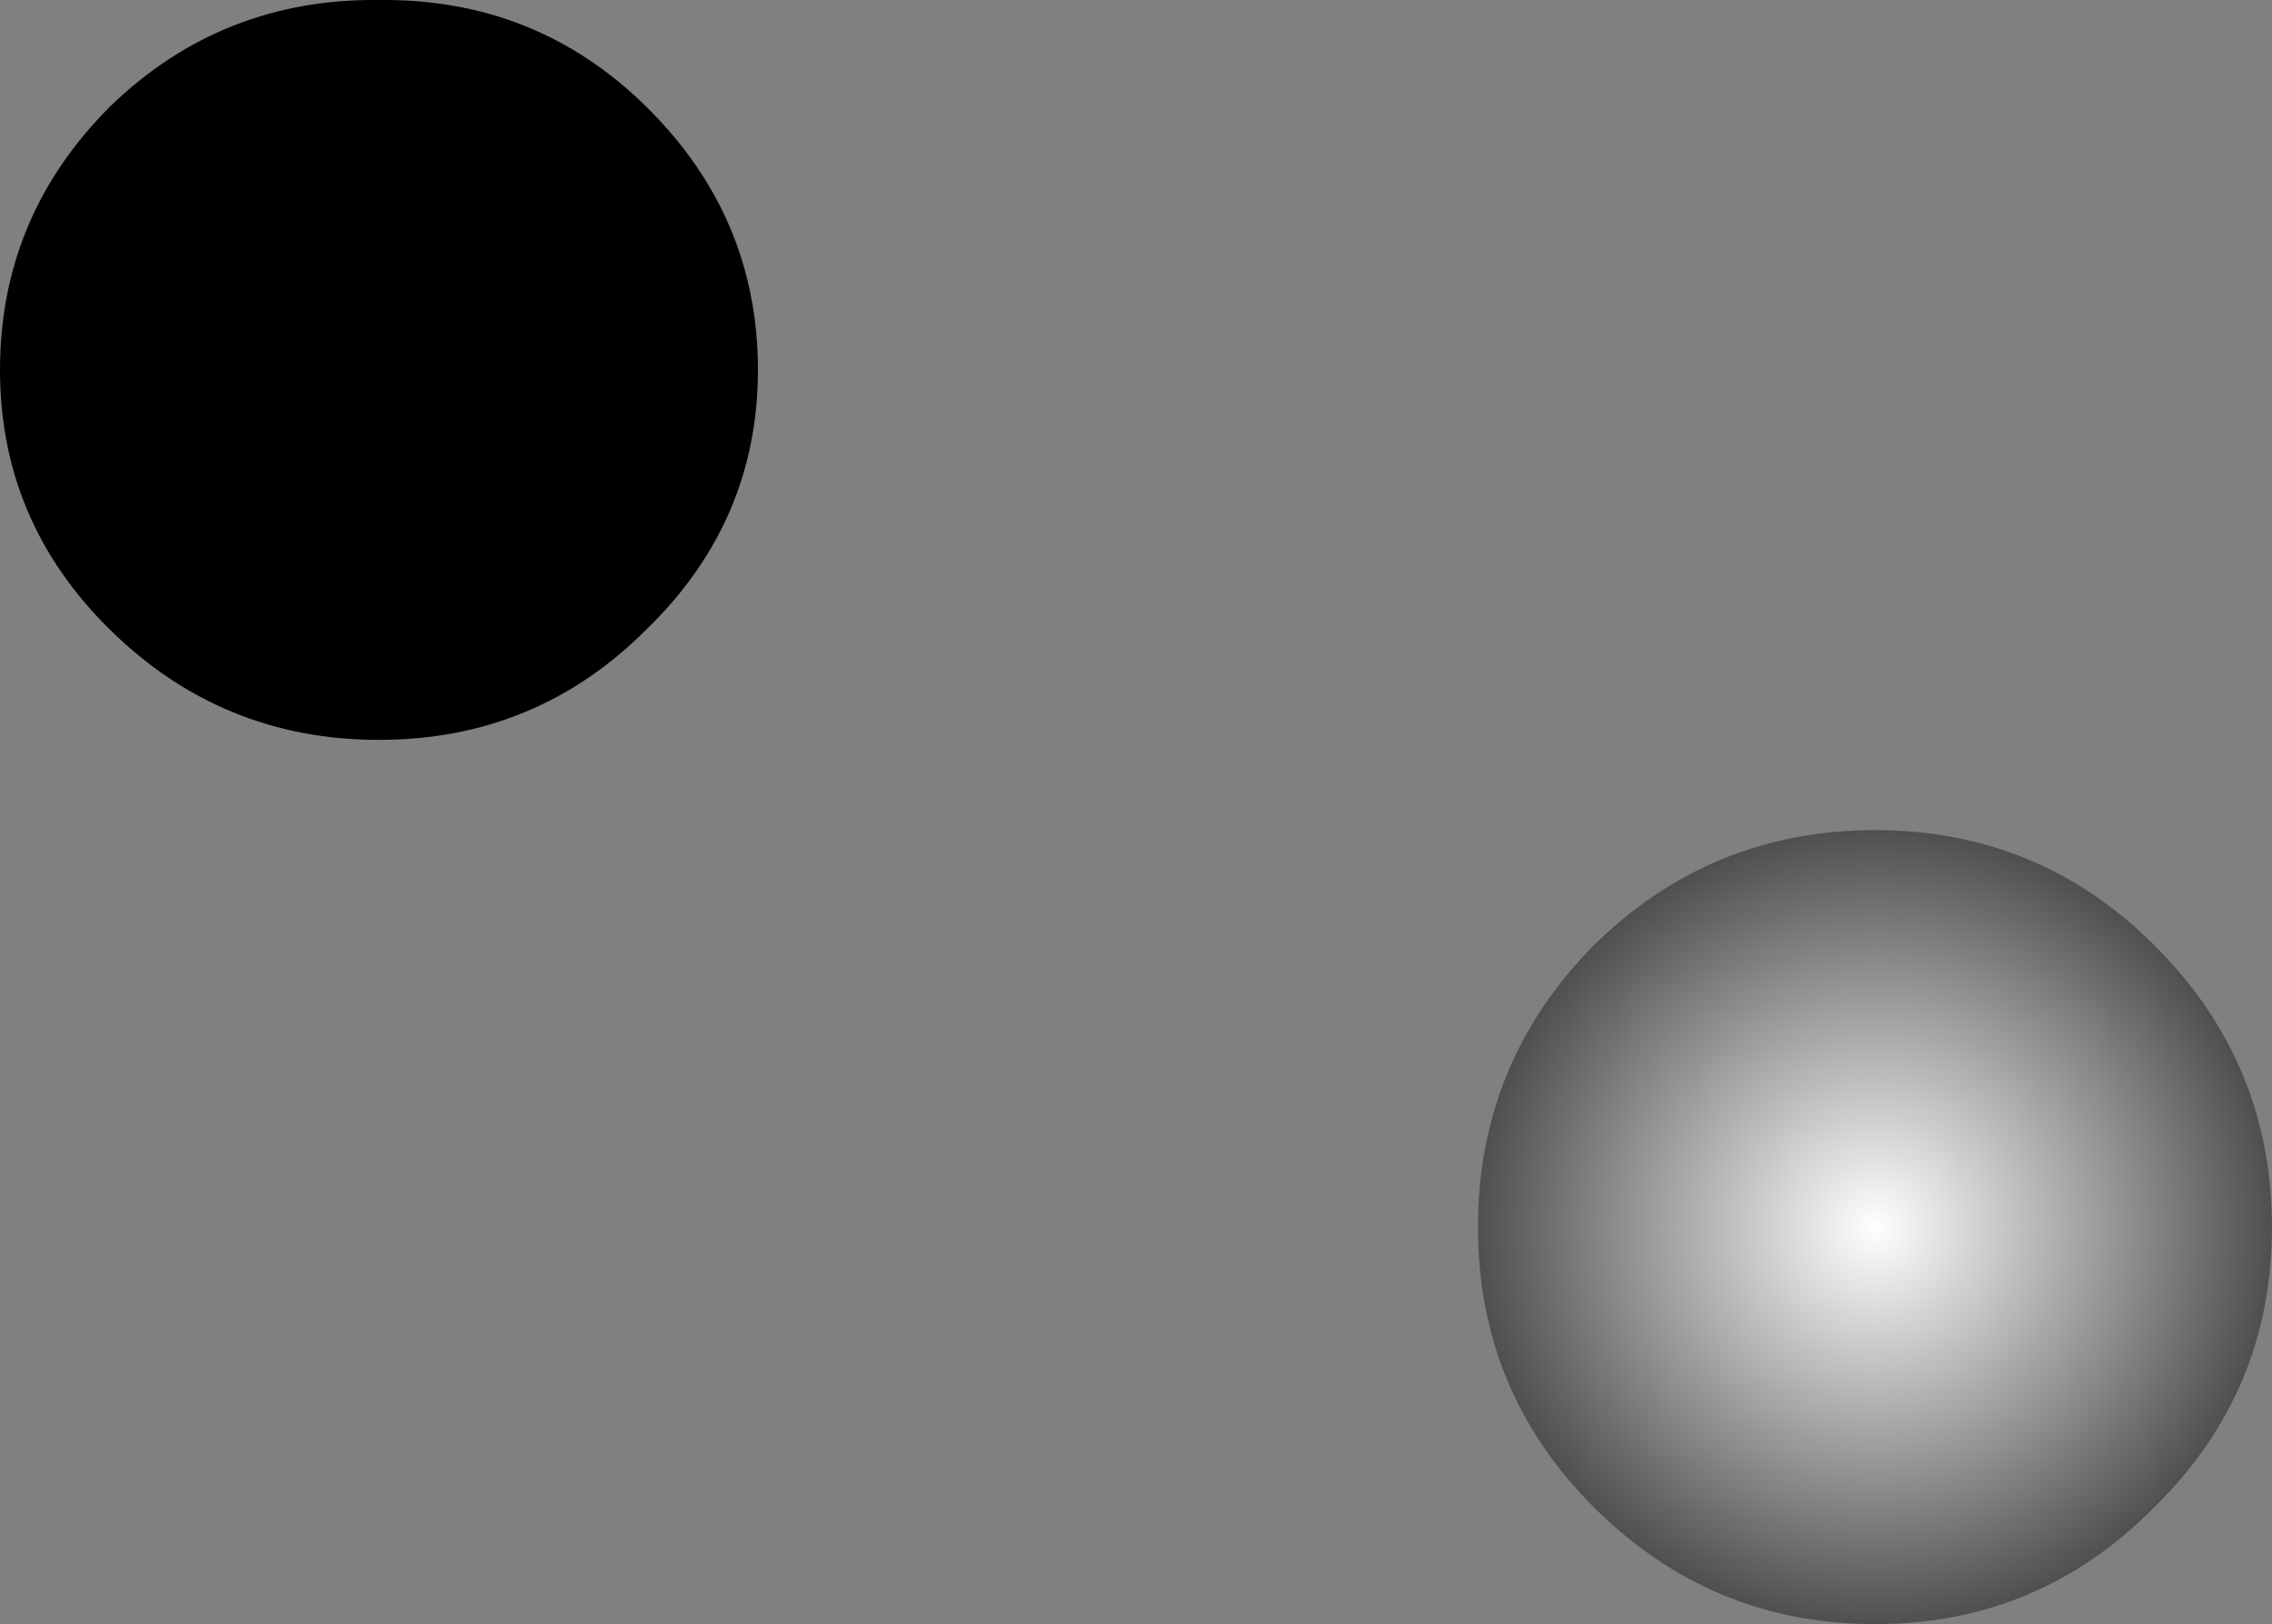
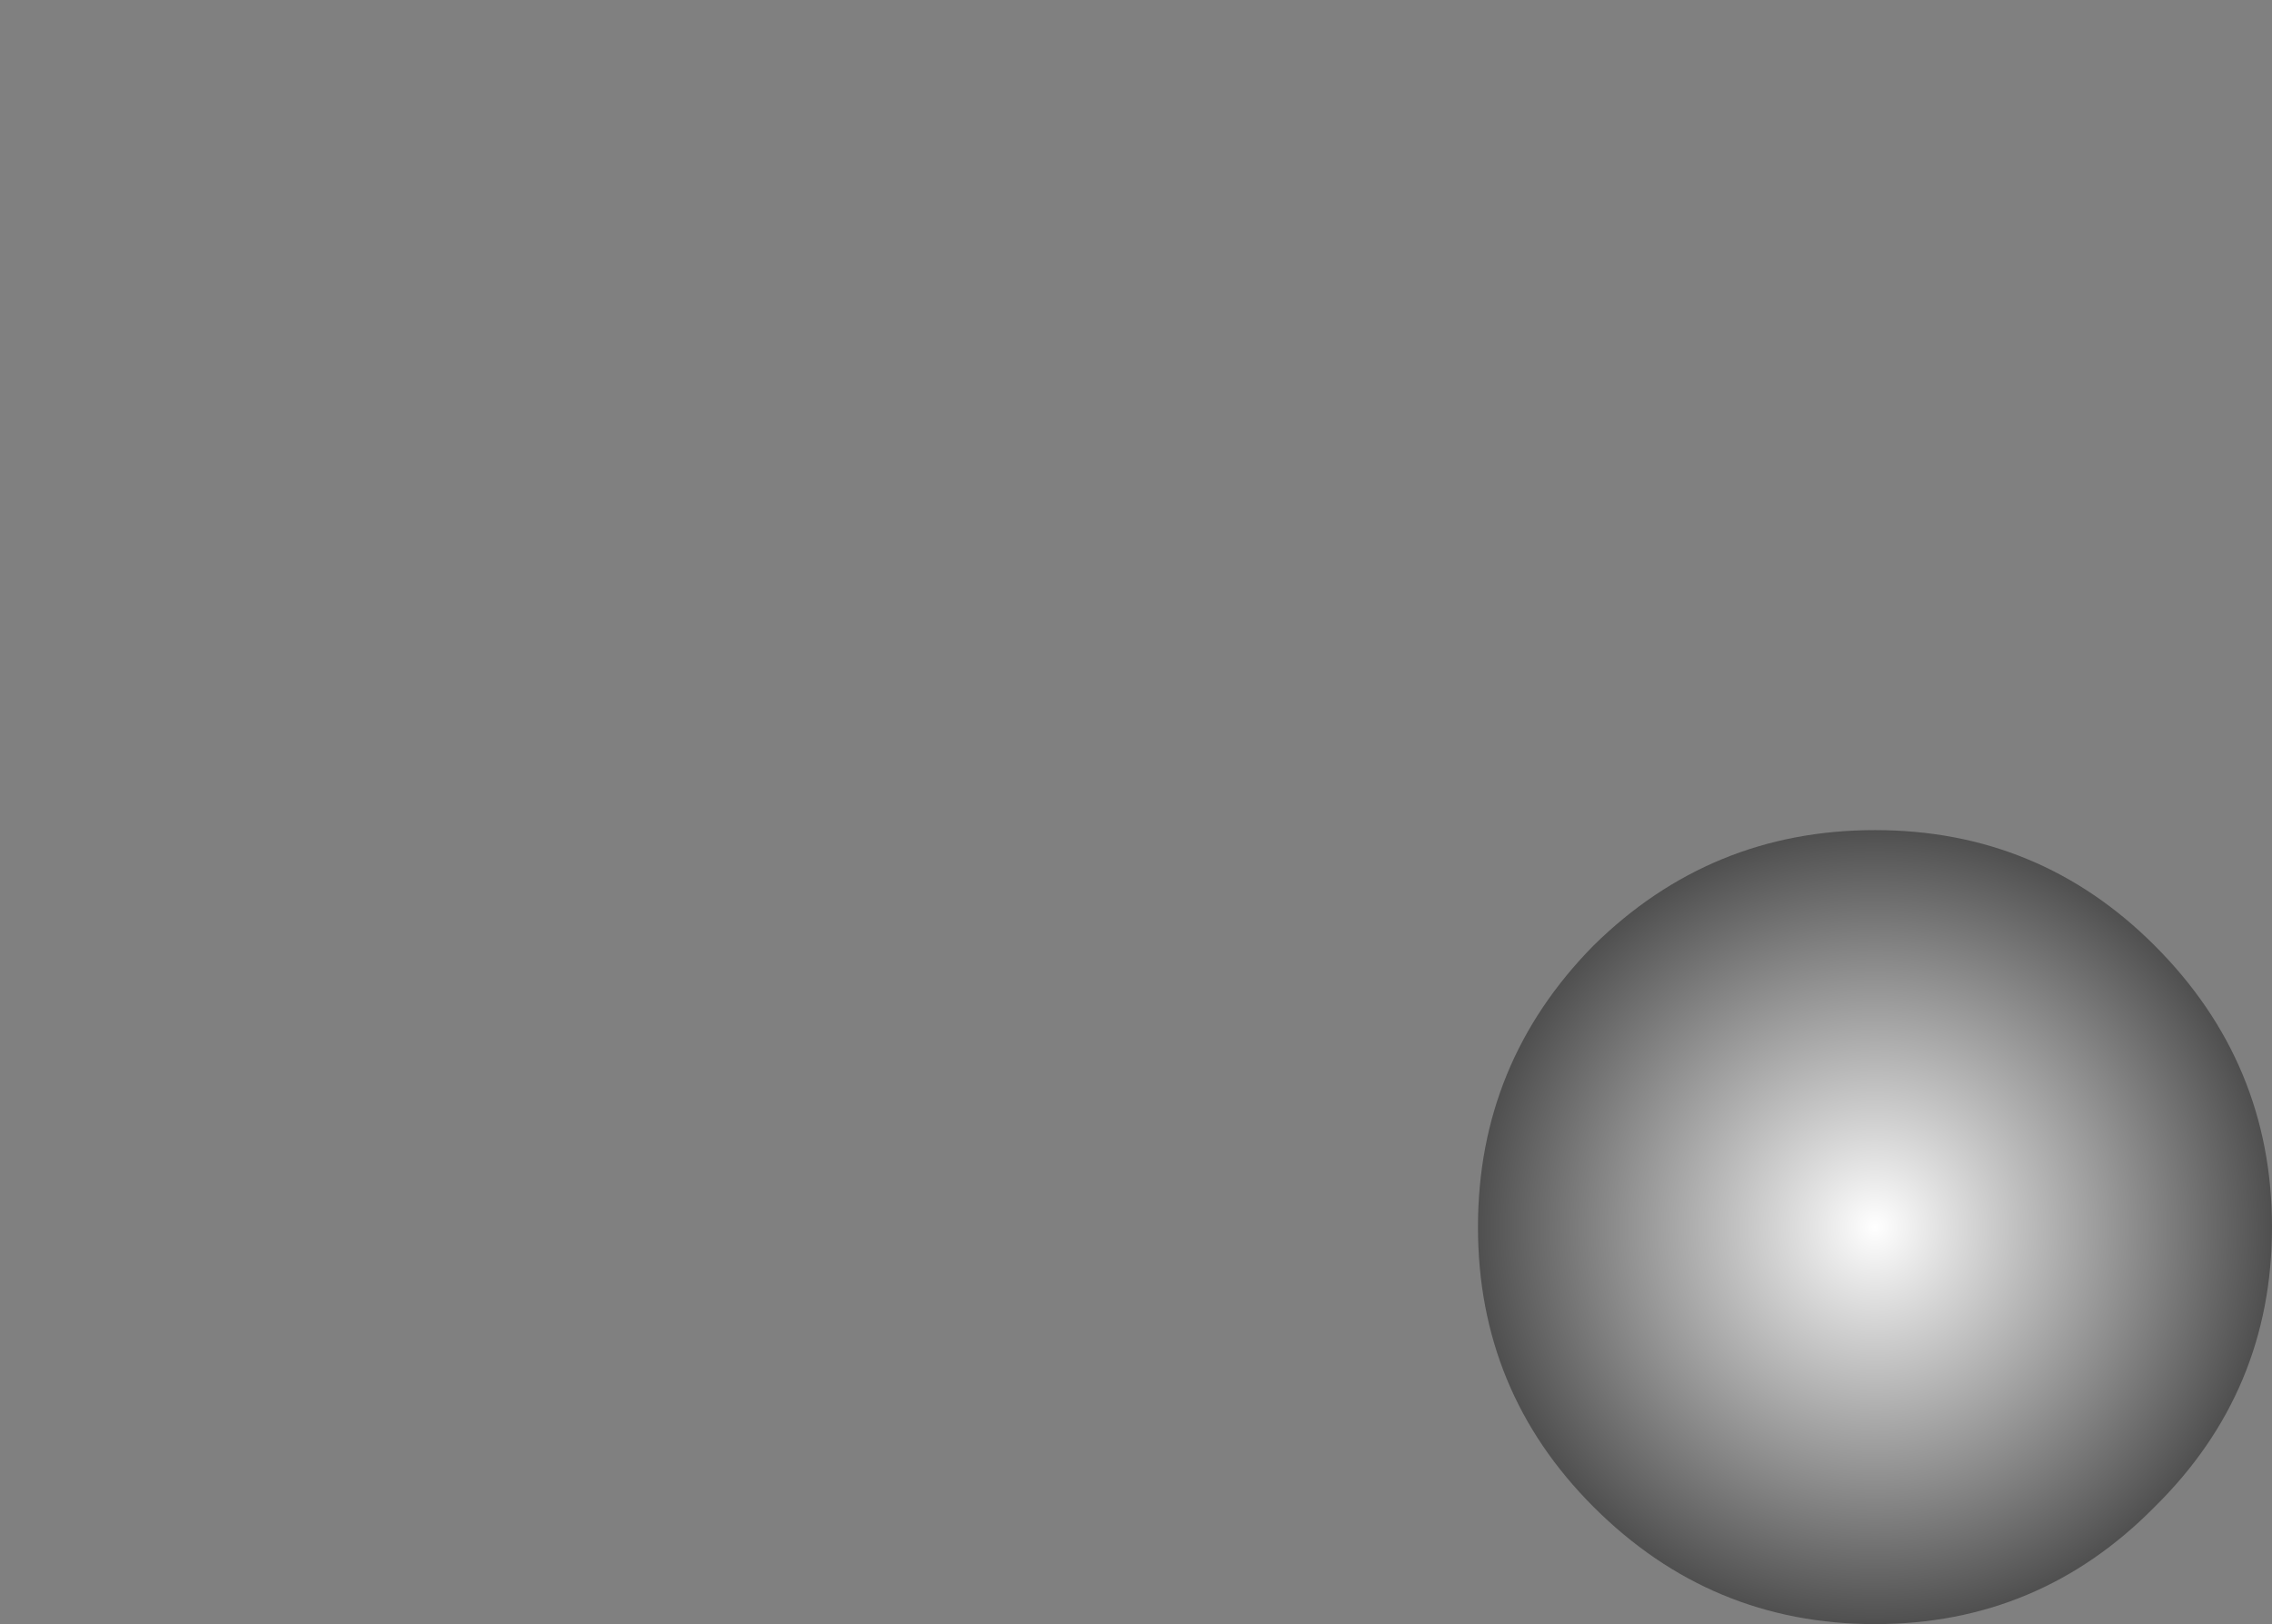
<svg xmlns="http://www.w3.org/2000/svg" height="45.0px" width="62.95px">
  <rect width="100%" height="100%" fill="#808080" stroke="none" />
  <g transform="matrix(1.0, 0.0, 0.0, 1.0, 206.95, -161.95)">
    <path d="M-147.25 203.7 Q-150.45 206.95 -155.0 206.95 -159.55 206.95 -162.8 203.7 -166.0 200.5 -166.0 195.95 -166.0 191.4 -162.8 188.15 -159.55 184.95 -155.0 184.95 -150.45 184.95 -147.25 188.15 -144.0 191.4 -144.0 195.95 -144.0 200.5 -147.25 203.7" fill="url(#gradient0)" fill-rule="evenodd" stroke="none" />
-     <path d="M-203.9 164.9 Q-200.8 161.9 -196.45 161.95 -192.1 161.9 -189.05 164.9 -185.95 167.95 -185.95 172.2 -185.95 176.4 -189.05 179.4 -192.1 182.45 -196.45 182.45 -200.8 182.45 -203.9 179.4 -206.95 176.4 -206.95 172.2 -206.95 167.95 -203.9 164.9" fill="#000000" fill-rule="evenodd" stroke="none" />
  </g>
  <defs>
    <radialGradient cx="0" cy="0" gradientTransform="matrix(0.014, 0.0, 0.0, 0.014, -155.0, 195.95)" gradientUnits="userSpaceOnUse" id="gradient0" r="819.2" spreadMethod="pad">
      <stop offset="0.0" stop-color="#ffffff" />
      <stop offset="1.0" stop-color="#484848" />
    </radialGradient>
  </defs>
</svg>